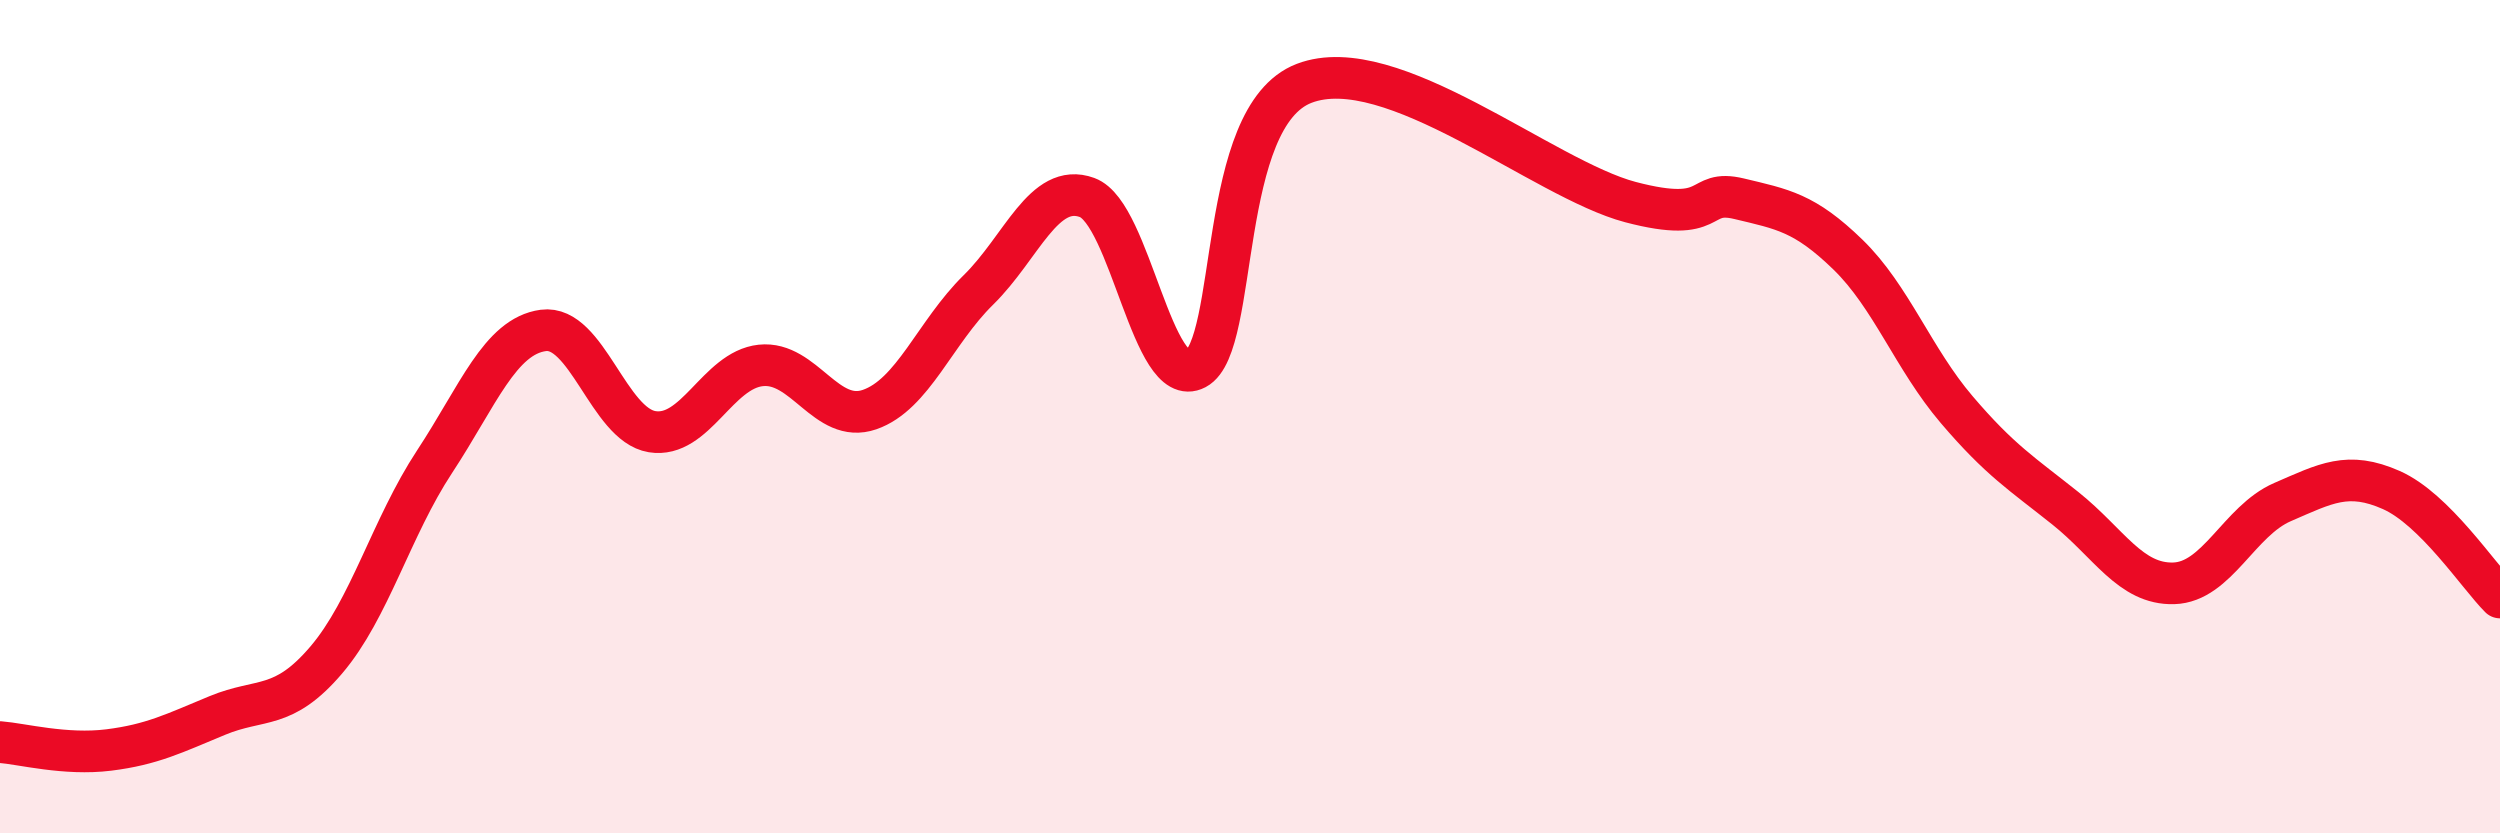
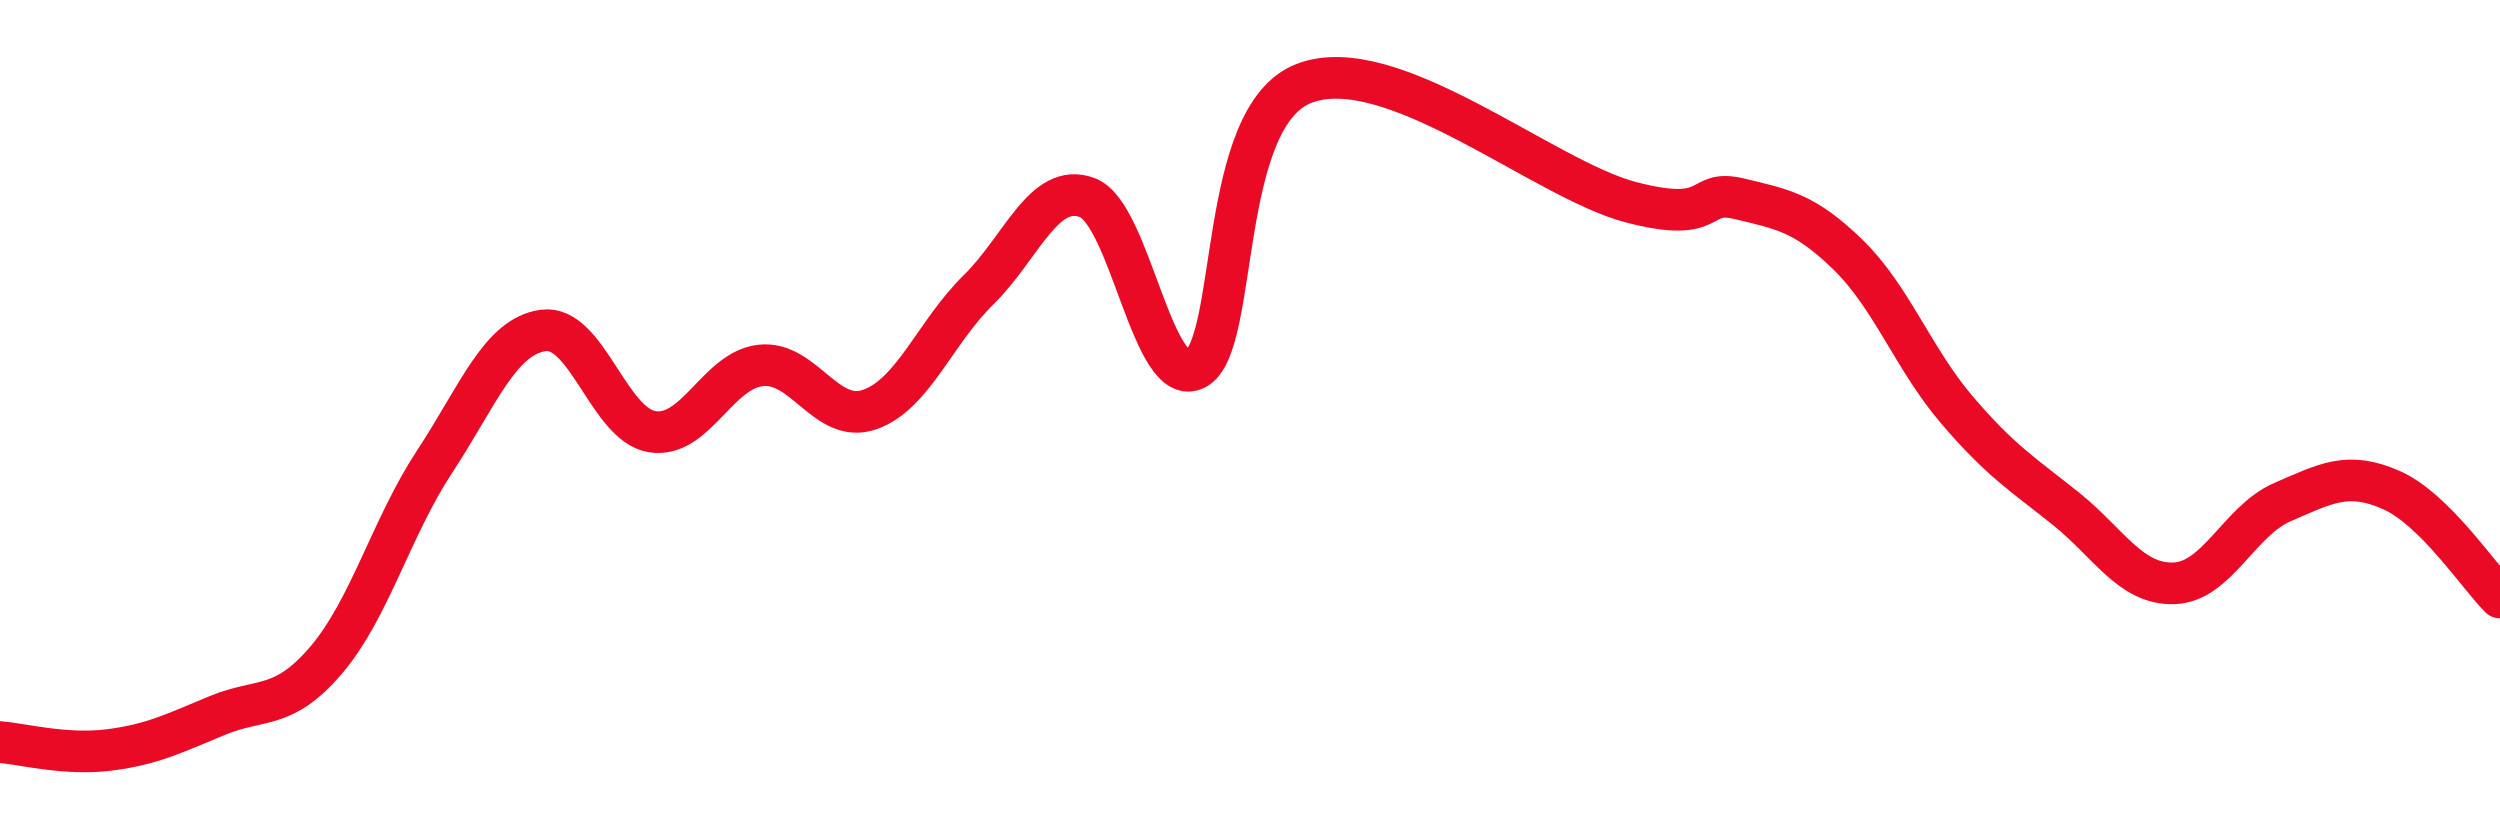
<svg xmlns="http://www.w3.org/2000/svg" width="60" height="20" viewBox="0 0 60 20">
-   <path d="M 0,17.81 C 0.52,17.85 1.57,18.13 2.61,18 C 3.65,17.87 4.18,17.6 5.22,17.17 C 6.26,16.74 6.79,17.06 7.83,15.84 C 8.87,14.62 9.39,12.66 10.43,11.08 C 11.47,9.5 12,8.07 13.04,7.93 C 14.08,7.79 14.61,10.19 15.65,10.36 C 16.69,10.53 17.22,8.88 18.26,8.77 C 19.3,8.66 19.83,10.19 20.87,9.83 C 21.91,9.47 22.44,7.98 23.48,6.96 C 24.52,5.94 25.05,4.36 26.09,4.74 C 27.13,5.12 27.66,9.4 28.7,8.85 C 29.74,8.3 29.21,2.8 31.3,2 C 33.39,1.2 37.04,4.3 39.13,4.85 C 41.22,5.4 40.7,4.52 41.74,4.77 C 42.78,5.02 43.31,5.1 44.35,6.11 C 45.39,7.12 45.92,8.61 46.96,9.83 C 48,11.05 48.53,11.37 49.57,12.2 C 50.61,13.03 51.13,14.03 52.17,14 C 53.21,13.97 53.74,12.5 54.78,12.05 C 55.82,11.6 56.35,11.3 57.39,11.76 C 58.43,12.22 59.48,13.82 60,14.34L60 20L0 20Z" fill="#EB0A25" opacity="0.1" stroke-linecap="round" stroke-linejoin="round" />
  <path d="M 0,17.81 C 0.52,17.85 1.57,18.13 2.61,18 C 3.65,17.87 4.18,17.6 5.22,17.17 C 6.26,16.74 6.79,17.06 7.83,15.84 C 8.87,14.62 9.39,12.66 10.43,11.08 C 11.47,9.5 12,8.07 13.04,7.93 C 14.08,7.79 14.61,10.19 15.65,10.36 C 16.69,10.53 17.22,8.88 18.26,8.77 C 19.3,8.66 19.83,10.19 20.87,9.83 C 21.91,9.47 22.44,7.98 23.48,6.96 C 24.52,5.94 25.05,4.36 26.09,4.74 C 27.13,5.12 27.66,9.4 28.7,8.85 C 29.74,8.3 29.21,2.8 31.3,2 C 33.39,1.2 37.04,4.3 39.13,4.85 C 41.22,5.4 40.7,4.52 41.74,4.77 C 42.78,5.02 43.31,5.1 44.35,6.11 C 45.39,7.12 45.92,8.61 46.96,9.83 C 48,11.05 48.53,11.37 49.57,12.2 C 50.61,13.03 51.13,14.03 52.17,14 C 53.21,13.97 53.74,12.5 54.78,12.05 C 55.82,11.6 56.35,11.3 57.39,11.76 C 58.43,12.22 59.48,13.82 60,14.34" stroke="#EB0A25" stroke-width="1" fill="none" stroke-linecap="round" stroke-linejoin="round" />
</svg>